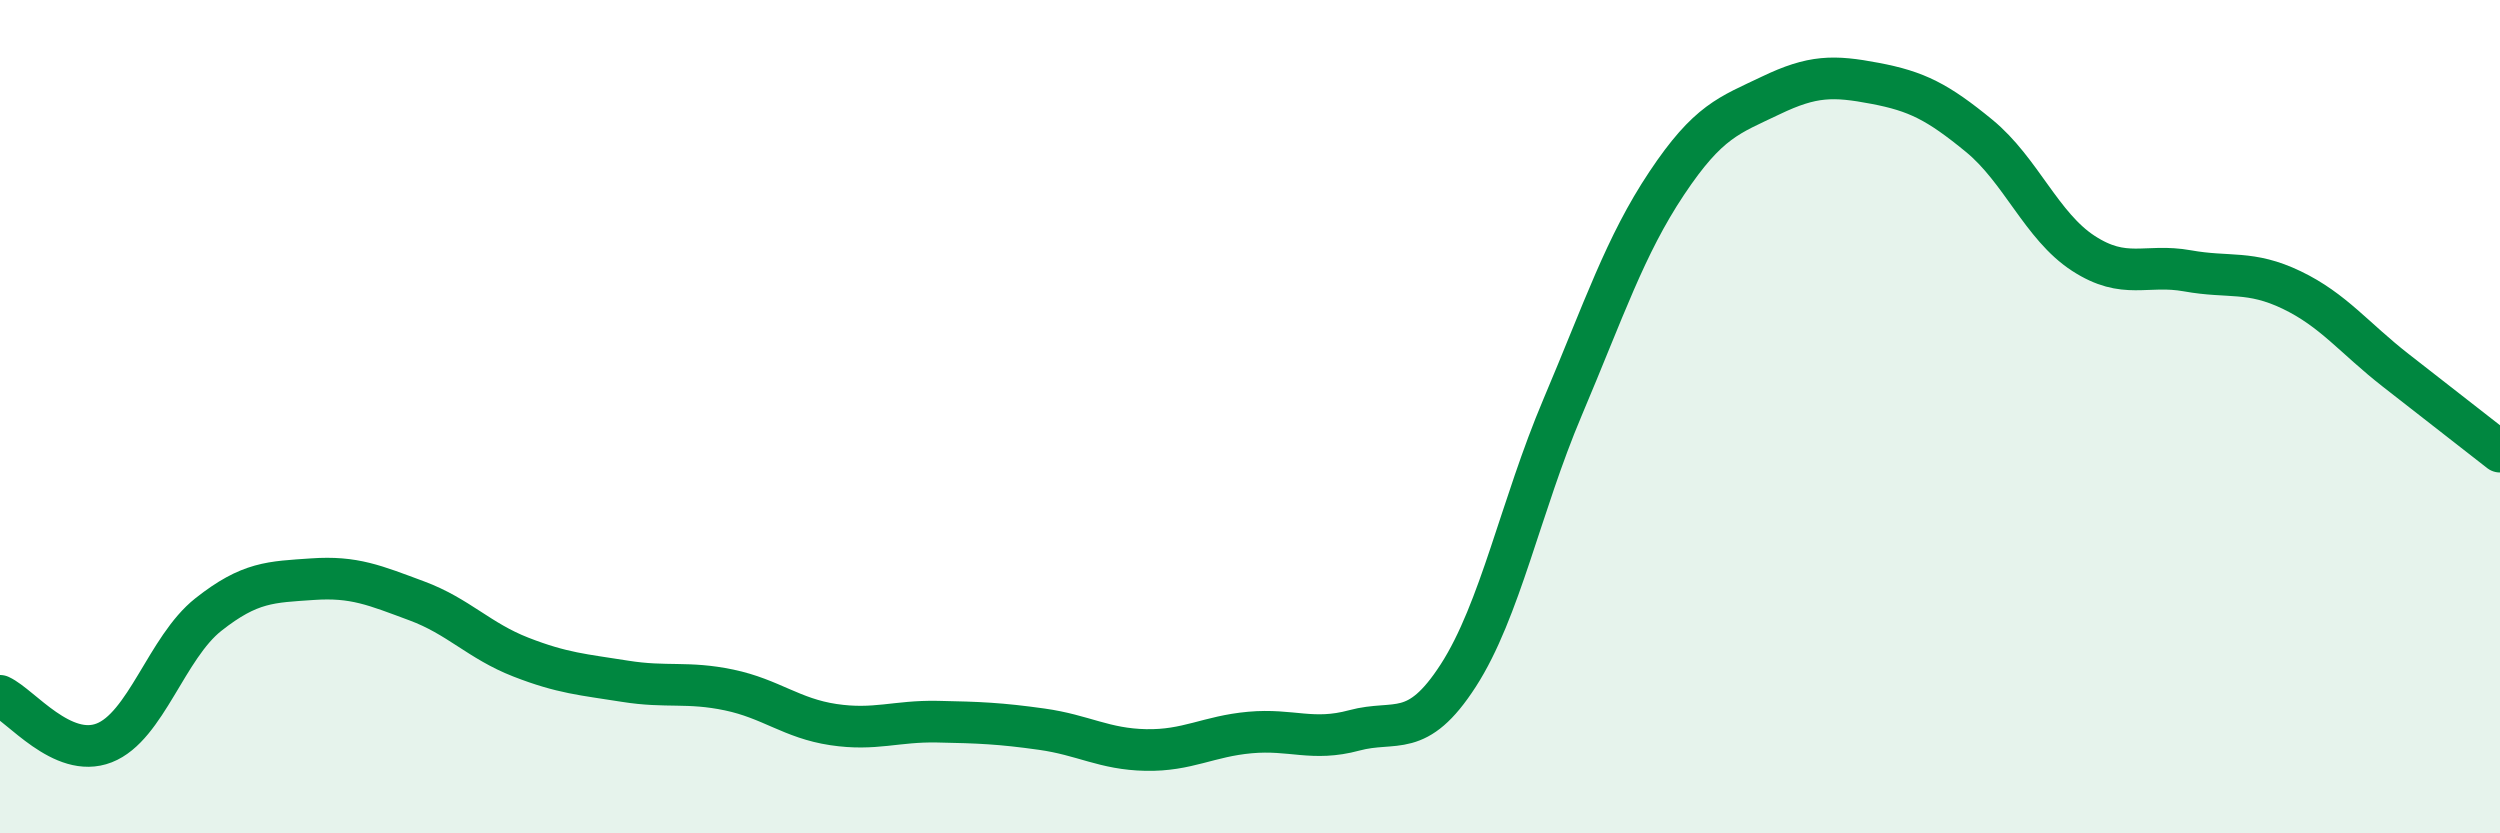
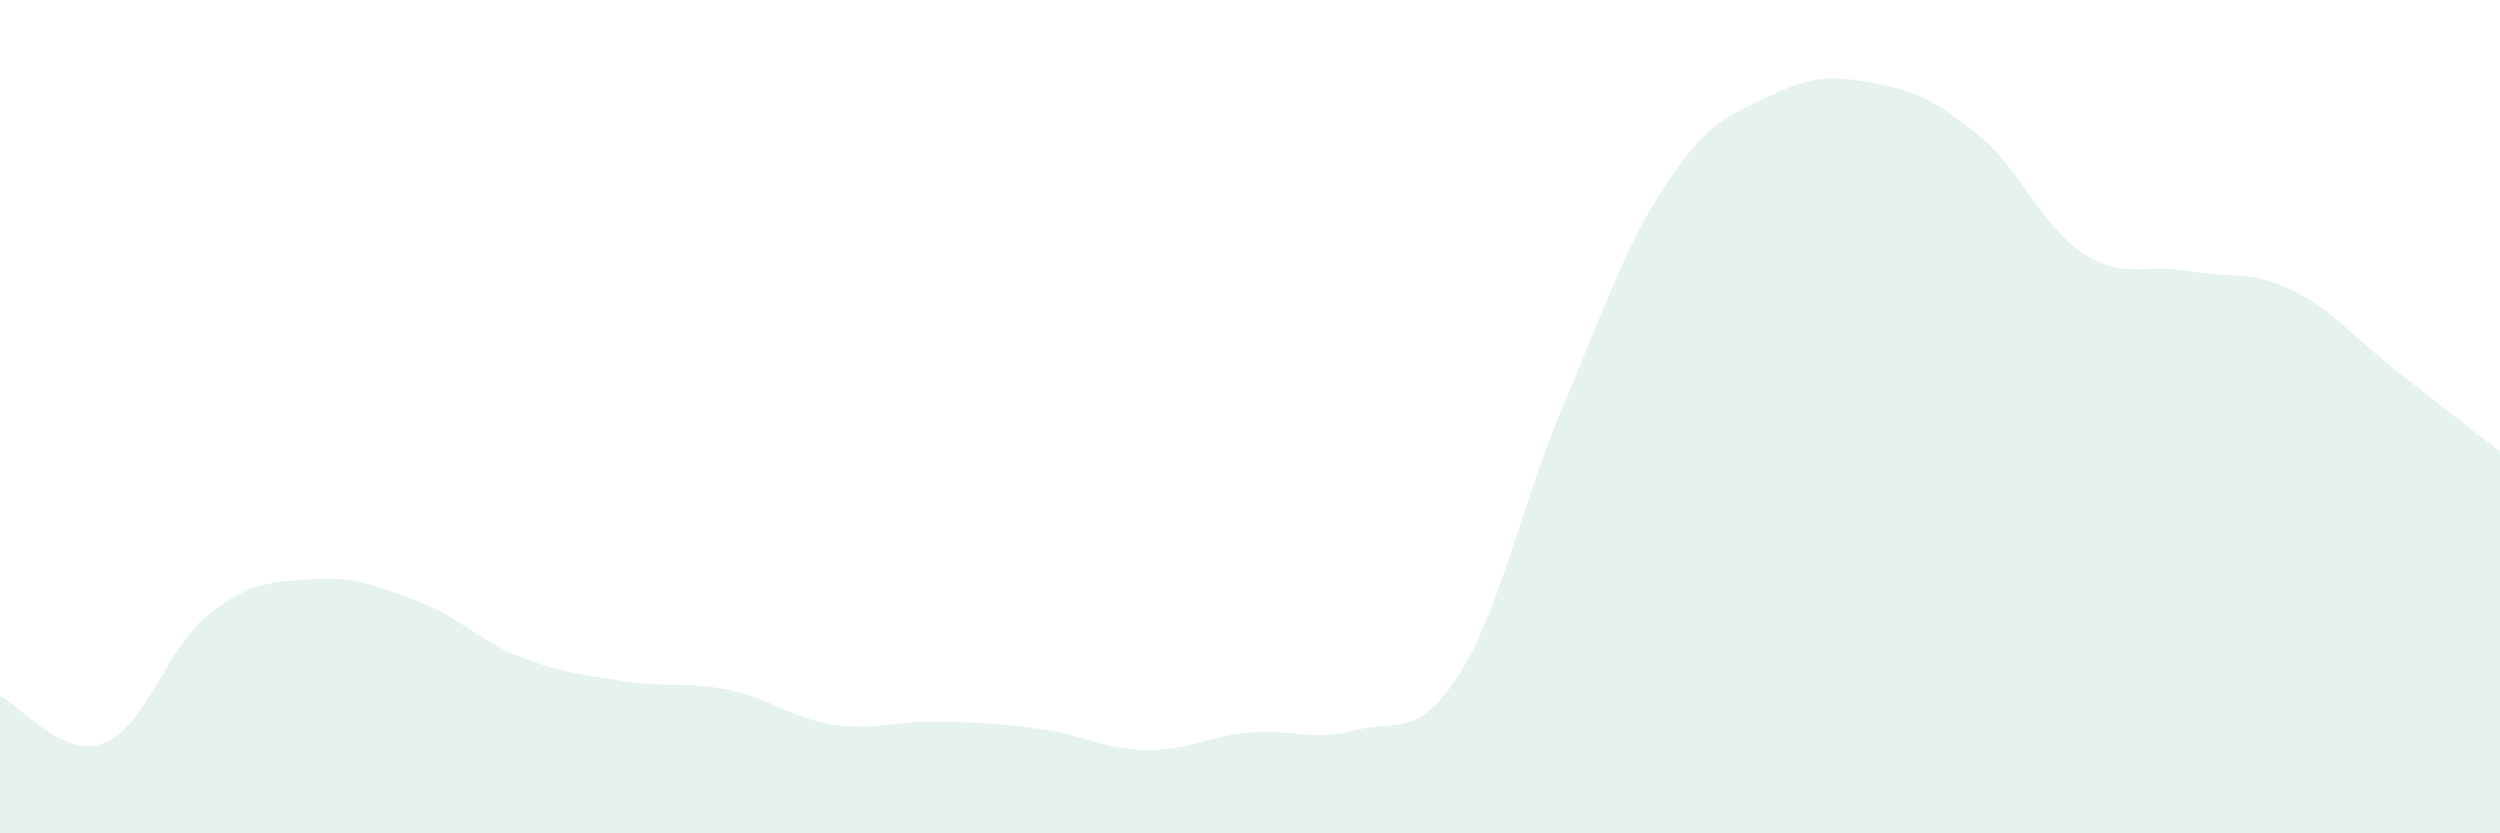
<svg xmlns="http://www.w3.org/2000/svg" width="60" height="20" viewBox="0 0 60 20">
  <path d="M 0,16.7 C 0.5,16.93 1.5,18.22 2.5,17.83 C 3.5,17.44 4,15.54 5,14.75 C 6,13.96 6.5,13.97 7.5,13.9 C 8.5,13.83 9,14.05 10,14.42 C 11,14.79 11.5,15.38 12.5,15.77 C 13.5,16.16 14,16.19 15,16.35 C 16,16.51 16.5,16.35 17.5,16.56 C 18.5,16.77 19,17.24 20,17.39 C 21,17.54 21.5,17.3 22.5,17.32 C 23.5,17.34 24,17.36 25,17.5 C 26,17.64 26.5,17.98 27.5,18 C 28.5,18.02 29,17.67 30,17.58 C 31,17.49 31.5,17.8 32.5,17.53 C 33.5,17.26 34,17.76 35,16.21 C 36,14.66 36.5,12.14 37.5,9.78 C 38.5,7.42 39,5.9 40,4.4 C 41,2.9 41.5,2.77 42.5,2.29 C 43.5,1.81 44,1.81 45,2 C 46,2.19 46.5,2.44 47.5,3.26 C 48.5,4.08 49,5.43 50,6.08 C 51,6.73 51.5,6.32 52.5,6.5 C 53.5,6.68 54,6.48 55,6.96 C 56,7.44 56.5,8.11 57.5,8.89 C 58.5,9.67 59.5,10.45 60,10.84L60 20L0 20Z" fill="#008740" opacity="0.1" stroke-linecap="round" stroke-linejoin="round" />
-   <path d="M 0,16.7 C 0.5,16.93 1.5,18.22 2.5,17.83 C 3.5,17.44 4,15.54 5,14.75 C 6,13.96 6.5,13.97 7.5,13.9 C 8.5,13.83 9,14.05 10,14.42 C 11,14.79 11.5,15.38 12.5,15.77 C 13.5,16.16 14,16.19 15,16.35 C 16,16.51 16.5,16.35 17.5,16.56 C 18.5,16.77 19,17.24 20,17.39 C 21,17.54 21.5,17.3 22.5,17.32 C 23.5,17.34 24,17.36 25,17.5 C 26,17.64 26.5,17.98 27.5,18 C 28.5,18.02 29,17.67 30,17.58 C 31,17.49 31.5,17.8 32.5,17.53 C 33.5,17.26 34,17.76 35,16.21 C 36,14.66 36.5,12.14 37.5,9.78 C 38.5,7.42 39,5.9 40,4.4 C 41,2.9 41.5,2.77 42.5,2.29 C 43.5,1.81 44,1.81 45,2 C 46,2.19 46.5,2.44 47.5,3.26 C 48.5,4.08 49,5.43 50,6.08 C 51,6.73 51.5,6.32 52.5,6.5 C 53.5,6.68 54,6.48 55,6.96 C 56,7.44 56.5,8.11 57.5,8.89 C 58.5,9.67 59.5,10.45 60,10.84" stroke="#008740" stroke-width="1" fill="none" stroke-linecap="round" stroke-linejoin="round" />
</svg>